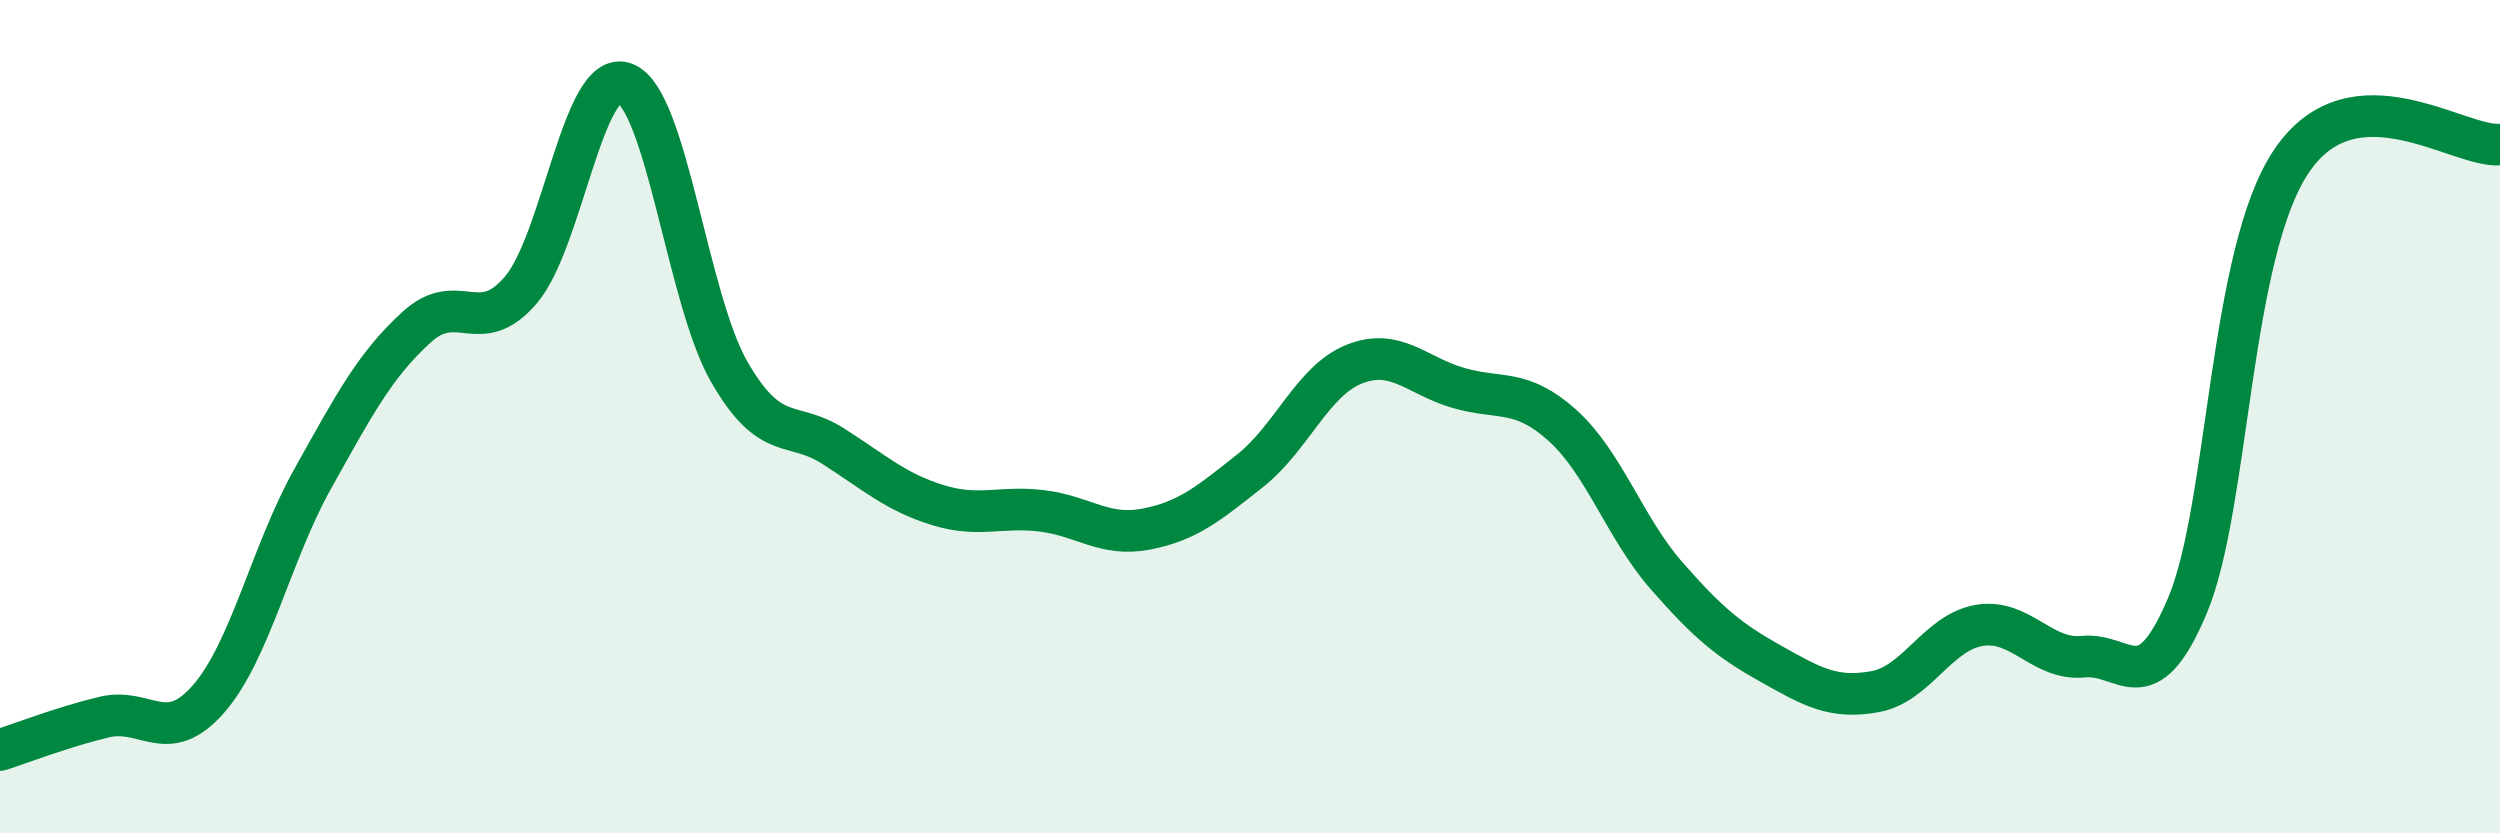
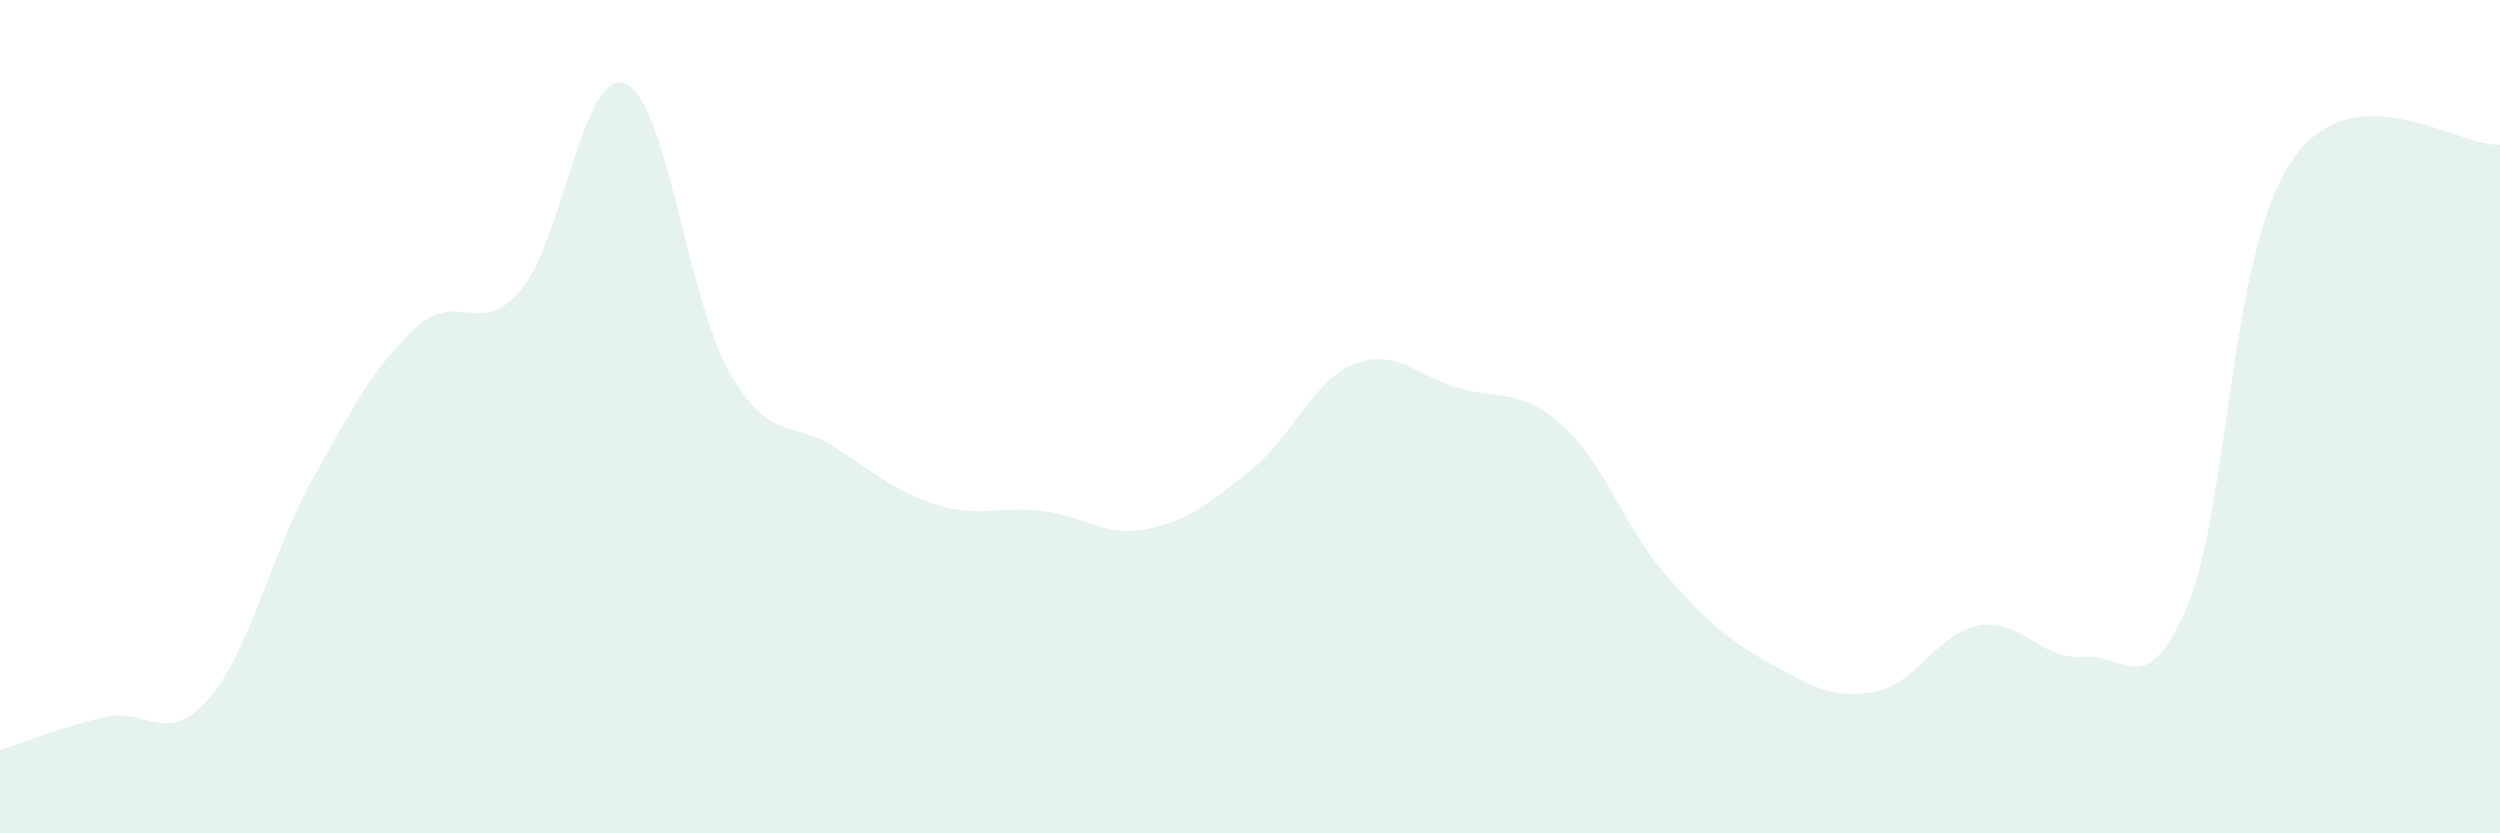
<svg xmlns="http://www.w3.org/2000/svg" width="60" height="20" viewBox="0 0 60 20">
  <path d="M 0,18 C 0.5,17.84 1.5,17.45 2.5,17.21 C 3.5,16.97 4,17.92 5,16.78 C 6,15.64 6.5,13.29 7.5,11.5 C 8.5,9.71 9,8.76 10,7.85 C 11,6.94 11.5,8.13 12.5,6.96 C 13.5,5.79 14,1.61 15,2 C 16,2.39 16.5,7.18 17.5,8.92 C 18.5,10.66 19,10.07 20,10.71 C 21,11.35 21.5,11.81 22.5,12.12 C 23.5,12.43 24,12.14 25,12.26 C 26,12.38 26.5,12.89 27.5,12.7 C 28.5,12.51 29,12.09 30,11.3 C 31,10.51 31.5,9.14 32.5,8.74 C 33.5,8.34 34,9.02 35,9.31 C 36,9.6 36.5,9.31 37.5,10.21 C 38.5,11.11 39,12.68 40,13.82 C 41,14.96 41.5,15.37 42.5,15.93 C 43.5,16.49 44,16.78 45,16.6 C 46,16.42 46.5,15.18 47.5,15.01 C 48.5,14.84 49,15.86 50,15.76 C 51,15.66 51.5,16.91 52.5,14.53 C 53.5,12.15 53.5,6.07 55,3.86 C 56.5,1.65 59,3.55 60,3.47L60 20L0 20Z" fill="#008740" opacity="0.1" stroke-linecap="round" stroke-linejoin="round" />
-   <path d="M 0,18 C 0.5,17.84 1.5,17.45 2.5,17.21 C 3.5,16.97 4,17.92 5,16.78 C 6,15.64 6.5,13.29 7.5,11.5 C 8.5,9.71 9,8.76 10,7.85 C 11,6.94 11.5,8.13 12.5,6.96 C 13.5,5.79 14,1.61 15,2 C 16,2.39 16.5,7.18 17.5,8.92 C 18.5,10.66 19,10.07 20,10.71 C 21,11.35 21.5,11.81 22.5,12.12 C 23.5,12.43 24,12.14 25,12.26 C 26,12.38 26.5,12.89 27.5,12.7 C 28.5,12.51 29,12.09 30,11.3 C 31,10.51 31.5,9.14 32.5,8.74 C 33.5,8.34 34,9.02 35,9.31 C 36,9.6 36.5,9.31 37.5,10.21 C 38.5,11.11 39,12.68 40,13.82 C 41,14.96 41.5,15.37 42.5,15.93 C 43.5,16.49 44,16.78 45,16.6 C 46,16.42 46.5,15.18 47.5,15.01 C 48.5,14.84 49,15.86 50,15.76 C 51,15.66 51.5,16.91 52.5,14.53 C 53.5,12.15 53.5,6.07 55,3.86 C 56.5,1.65 59,3.55 60,3.47" stroke="#008740" stroke-width="1" fill="none" stroke-linecap="round" stroke-linejoin="round" />
</svg>